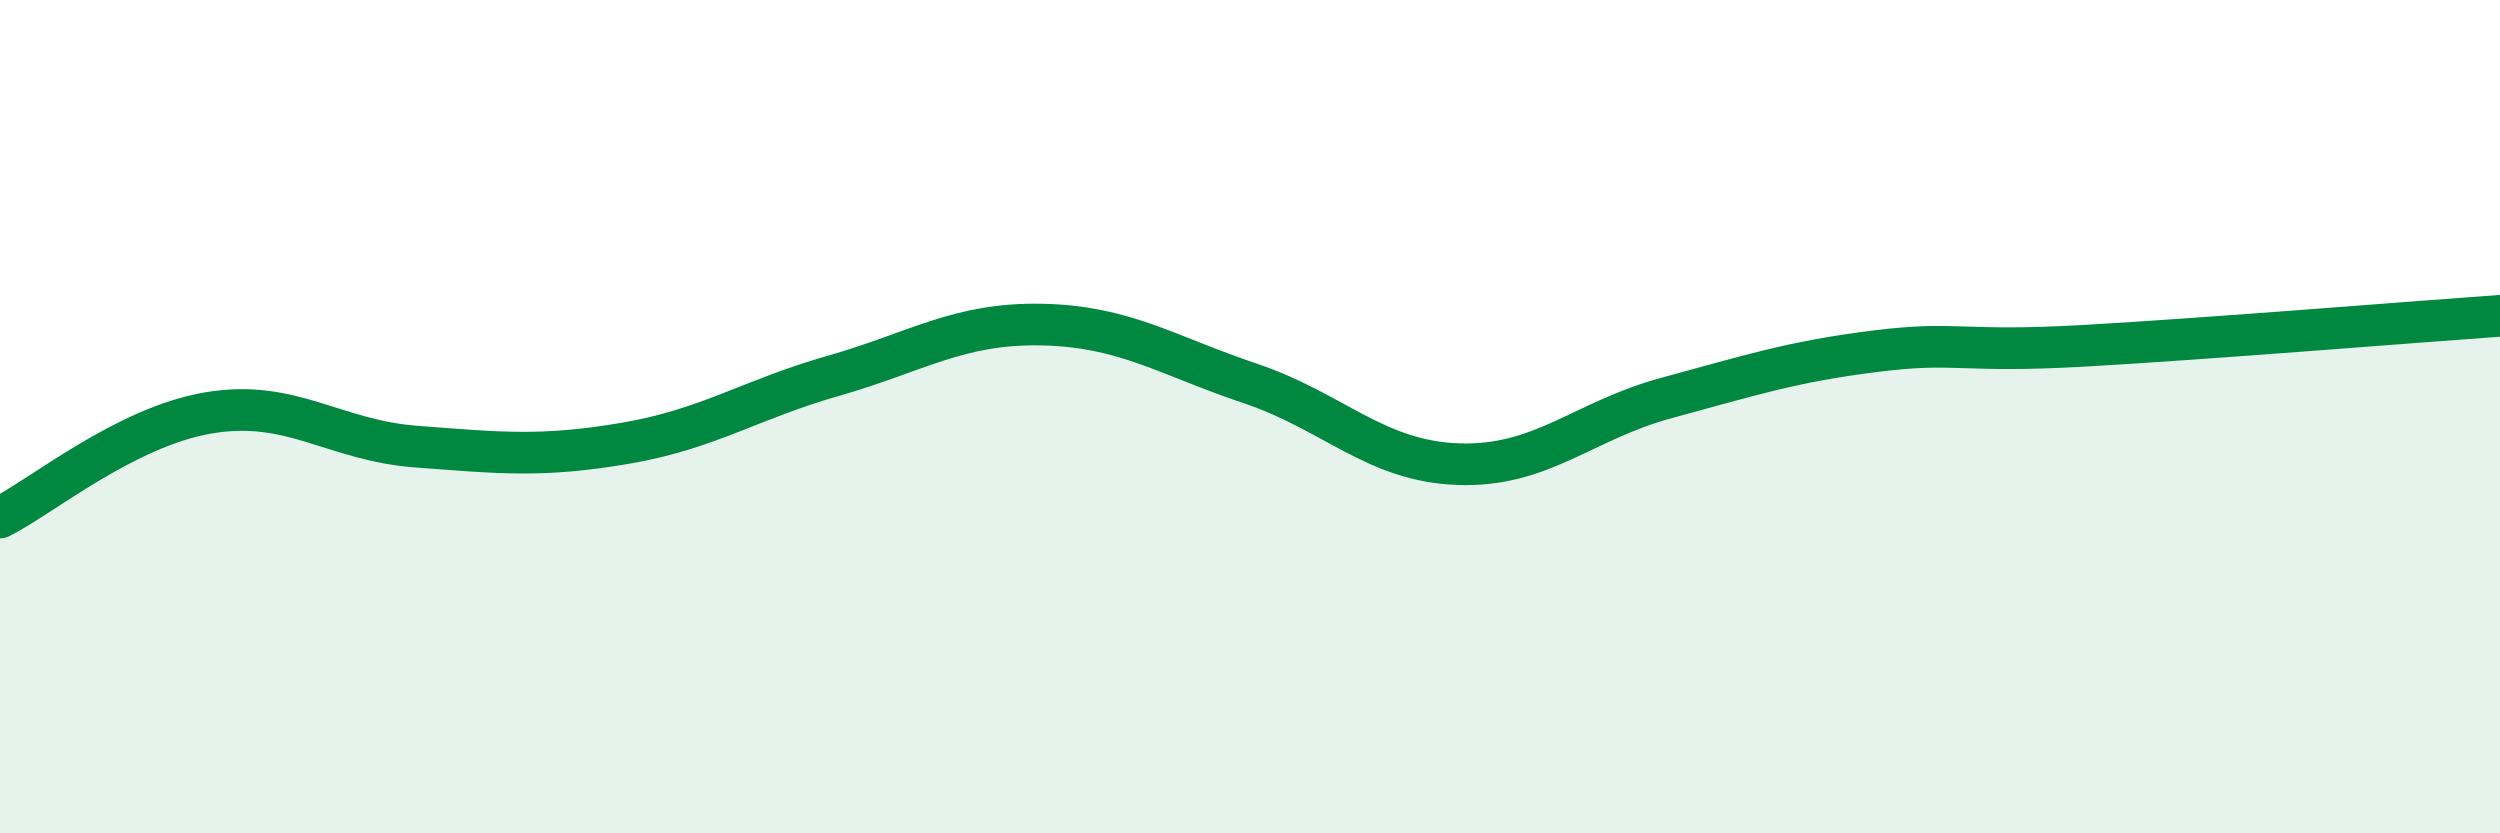
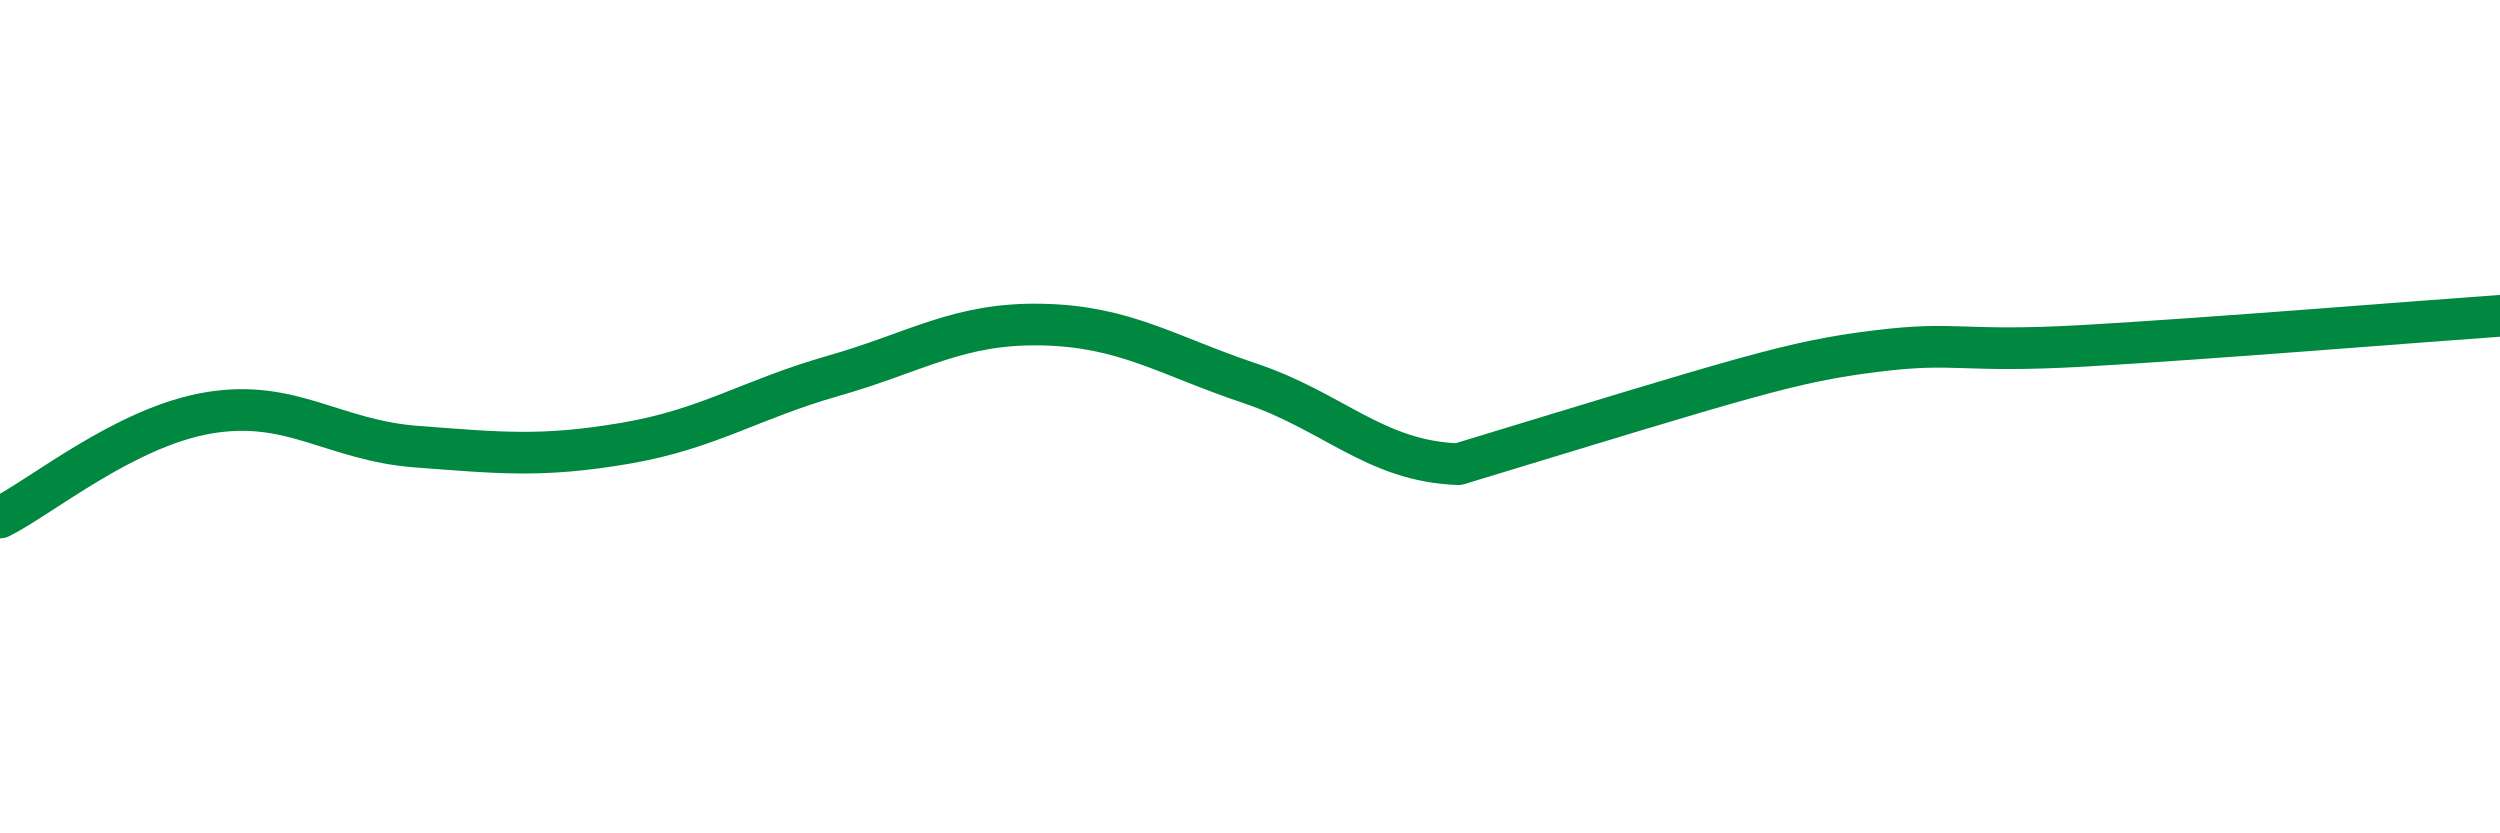
<svg xmlns="http://www.w3.org/2000/svg" width="60" height="20" viewBox="0 0 60 20">
-   <path d="M 0,12.42 C 1,11.92 3,10.25 5,9.91 C 7,9.57 8,10.57 10,10.72 C 12,10.87 13,10.98 15,10.64 C 17,10.3 18,9.59 20,9.02 C 22,8.45 23,7.75 25,7.79 C 27,7.83 28,8.53 30,9.2 C 32,9.87 33,11.07 35,11.14 C 37,11.21 38,10.09 40,9.55 C 42,9.01 43,8.68 45,8.43 C 47,8.18 47,8.47 50,8.3 C 53,8.13 58,7.72 60,7.58L60 20L0 20Z" fill="#008740" opacity="0.1" stroke-linecap="round" stroke-linejoin="round" />
-   <path d="M 0,12.42 C 1,11.92 3,10.25 5,9.91 C 7,9.57 8,10.57 10,10.72 C 12,10.87 13,10.98 15,10.64 C 17,10.3 18,9.59 20,9.02 C 22,8.45 23,7.75 25,7.79 C 27,7.83 28,8.53 30,9.2 C 32,9.87 33,11.07 35,11.14 C 37,11.21 38,10.09 40,9.55 C 42,9.01 43,8.68 45,8.43 C 47,8.18 47,8.47 50,8.3 C 53,8.13 58,7.72 60,7.58" stroke="#008740" stroke-width="1" fill="none" stroke-linecap="round" stroke-linejoin="round" />
+   <path d="M 0,12.42 C 1,11.92 3,10.25 5,9.91 C 7,9.57 8,10.57 10,10.72 C 12,10.87 13,10.98 15,10.64 C 17,10.3 18,9.59 20,9.02 C 22,8.45 23,7.75 25,7.79 C 27,7.83 28,8.53 30,9.2 C 32,9.87 33,11.07 35,11.14 C 42,9.01 43,8.68 45,8.43 C 47,8.18 47,8.47 50,8.3 C 53,8.13 58,7.72 60,7.58" stroke="#008740" stroke-width="1" fill="none" stroke-linecap="round" stroke-linejoin="round" />
</svg>